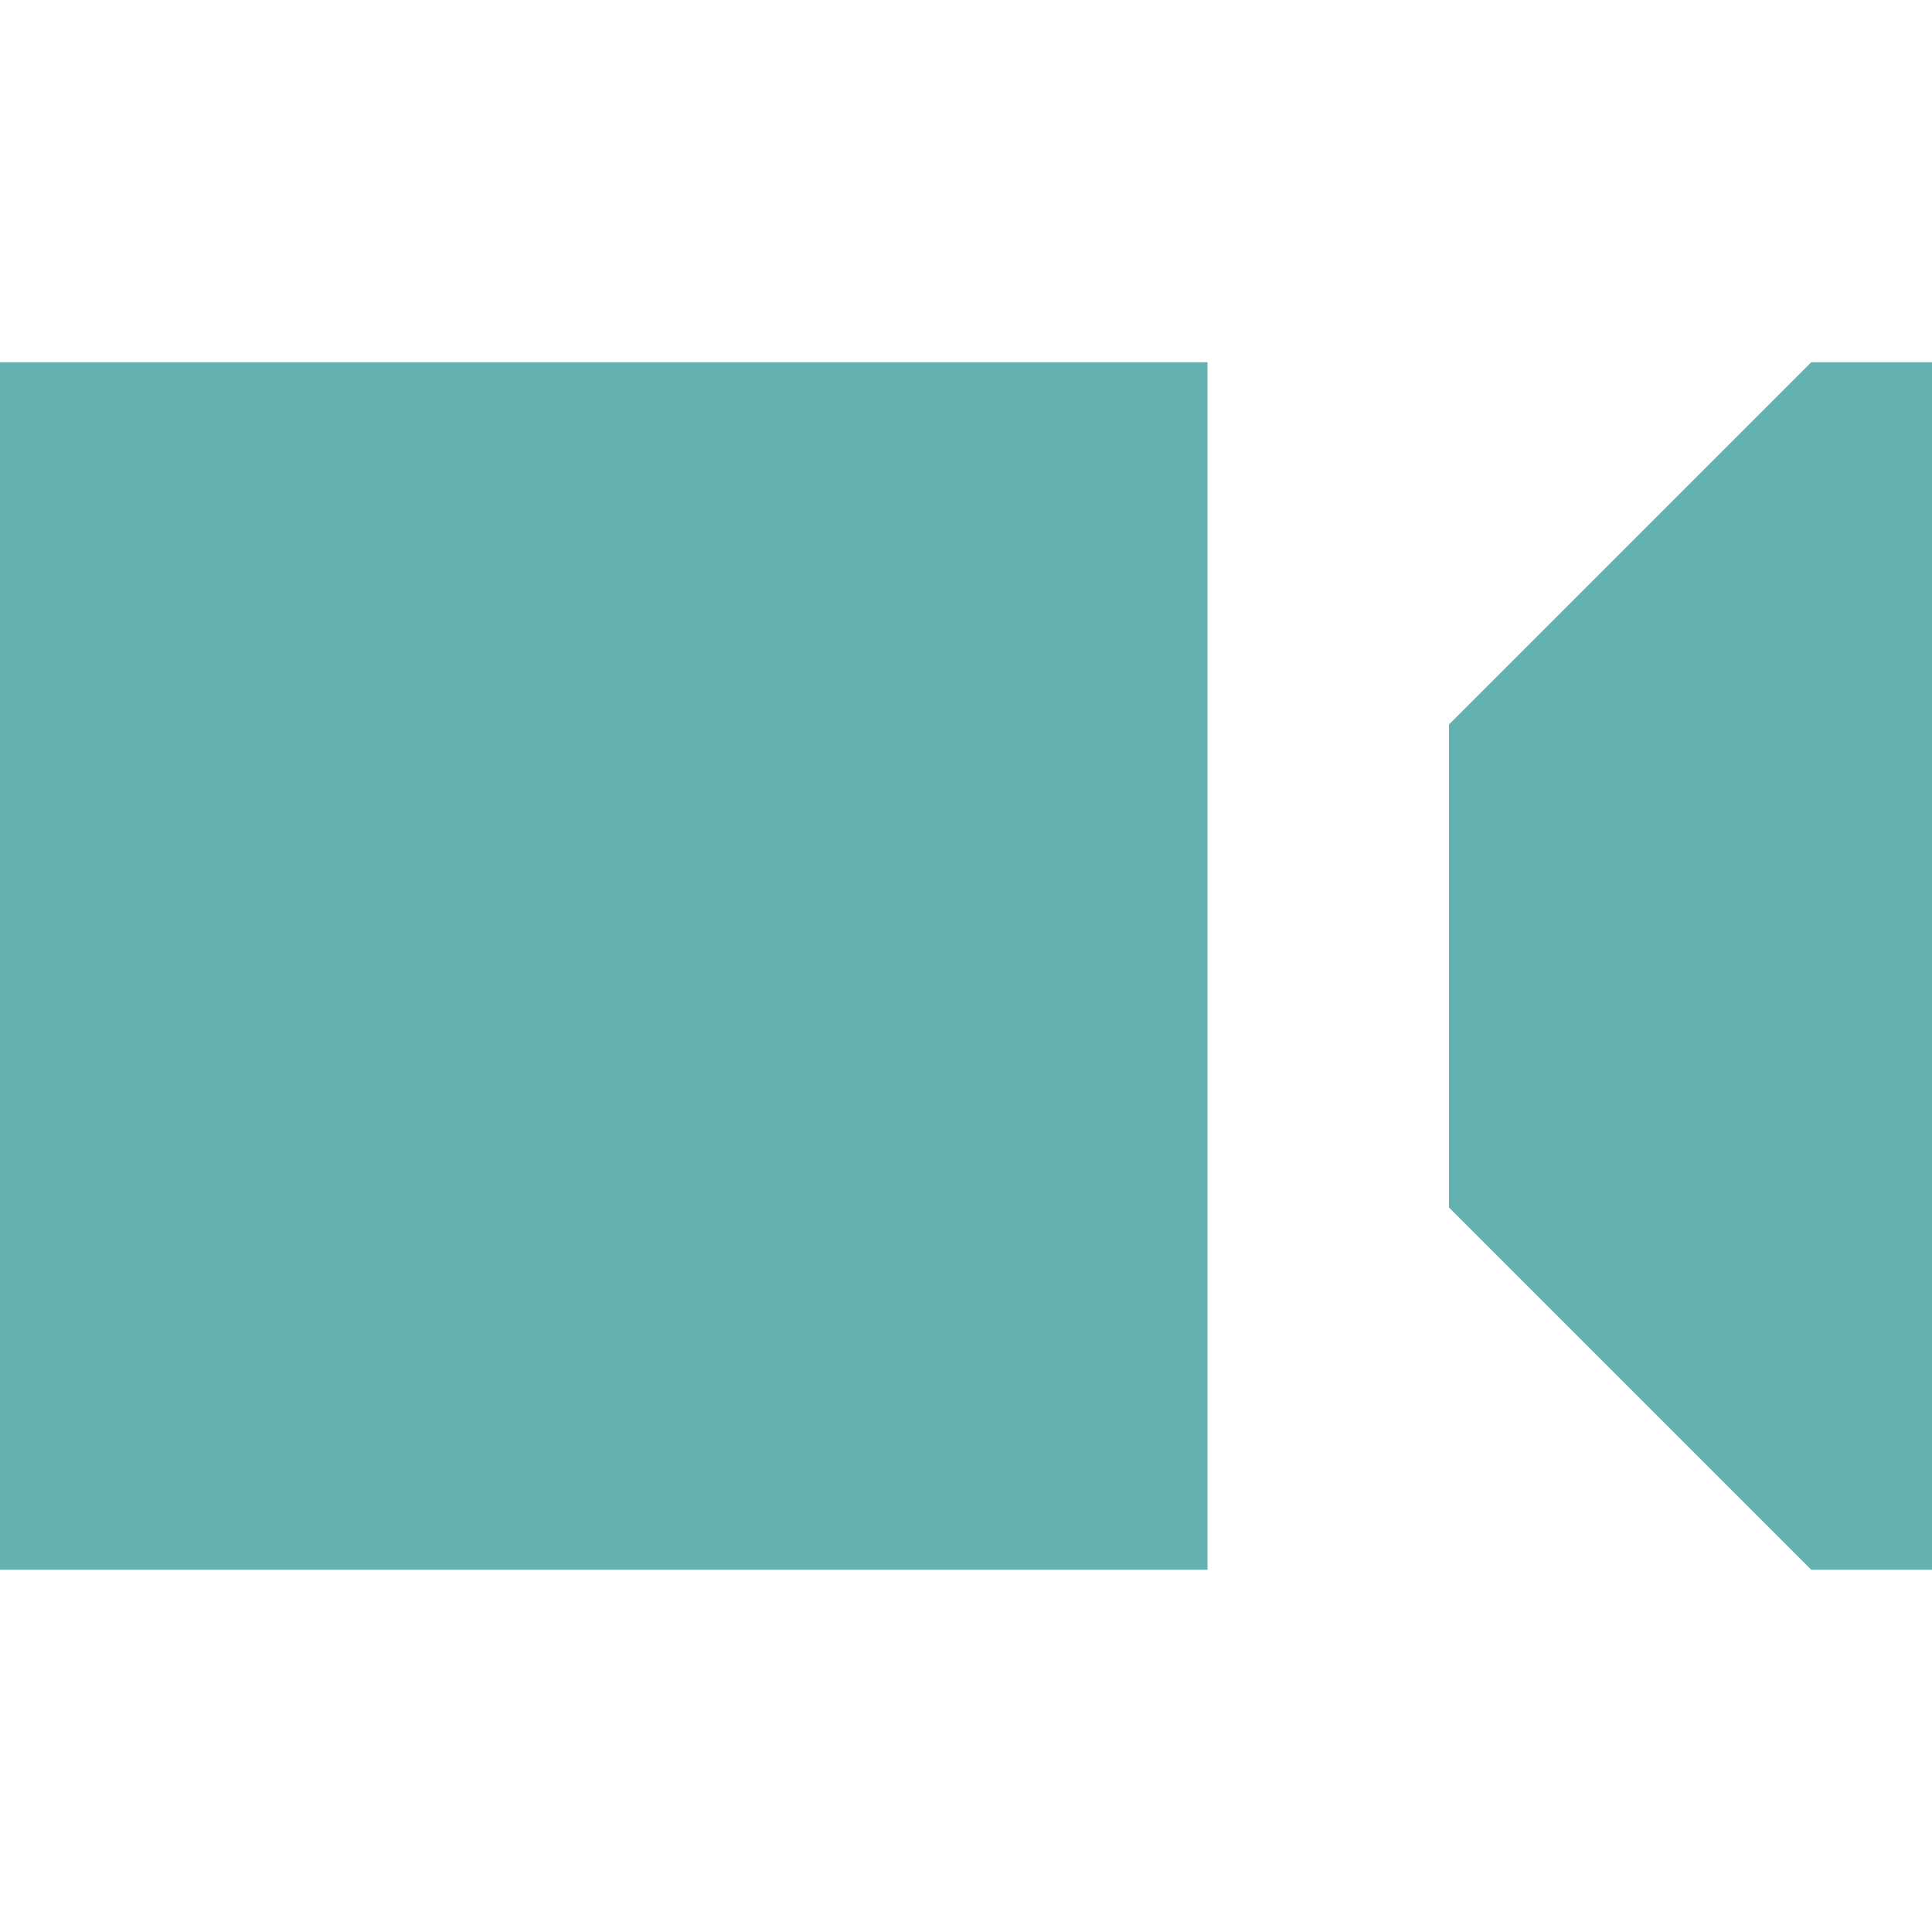
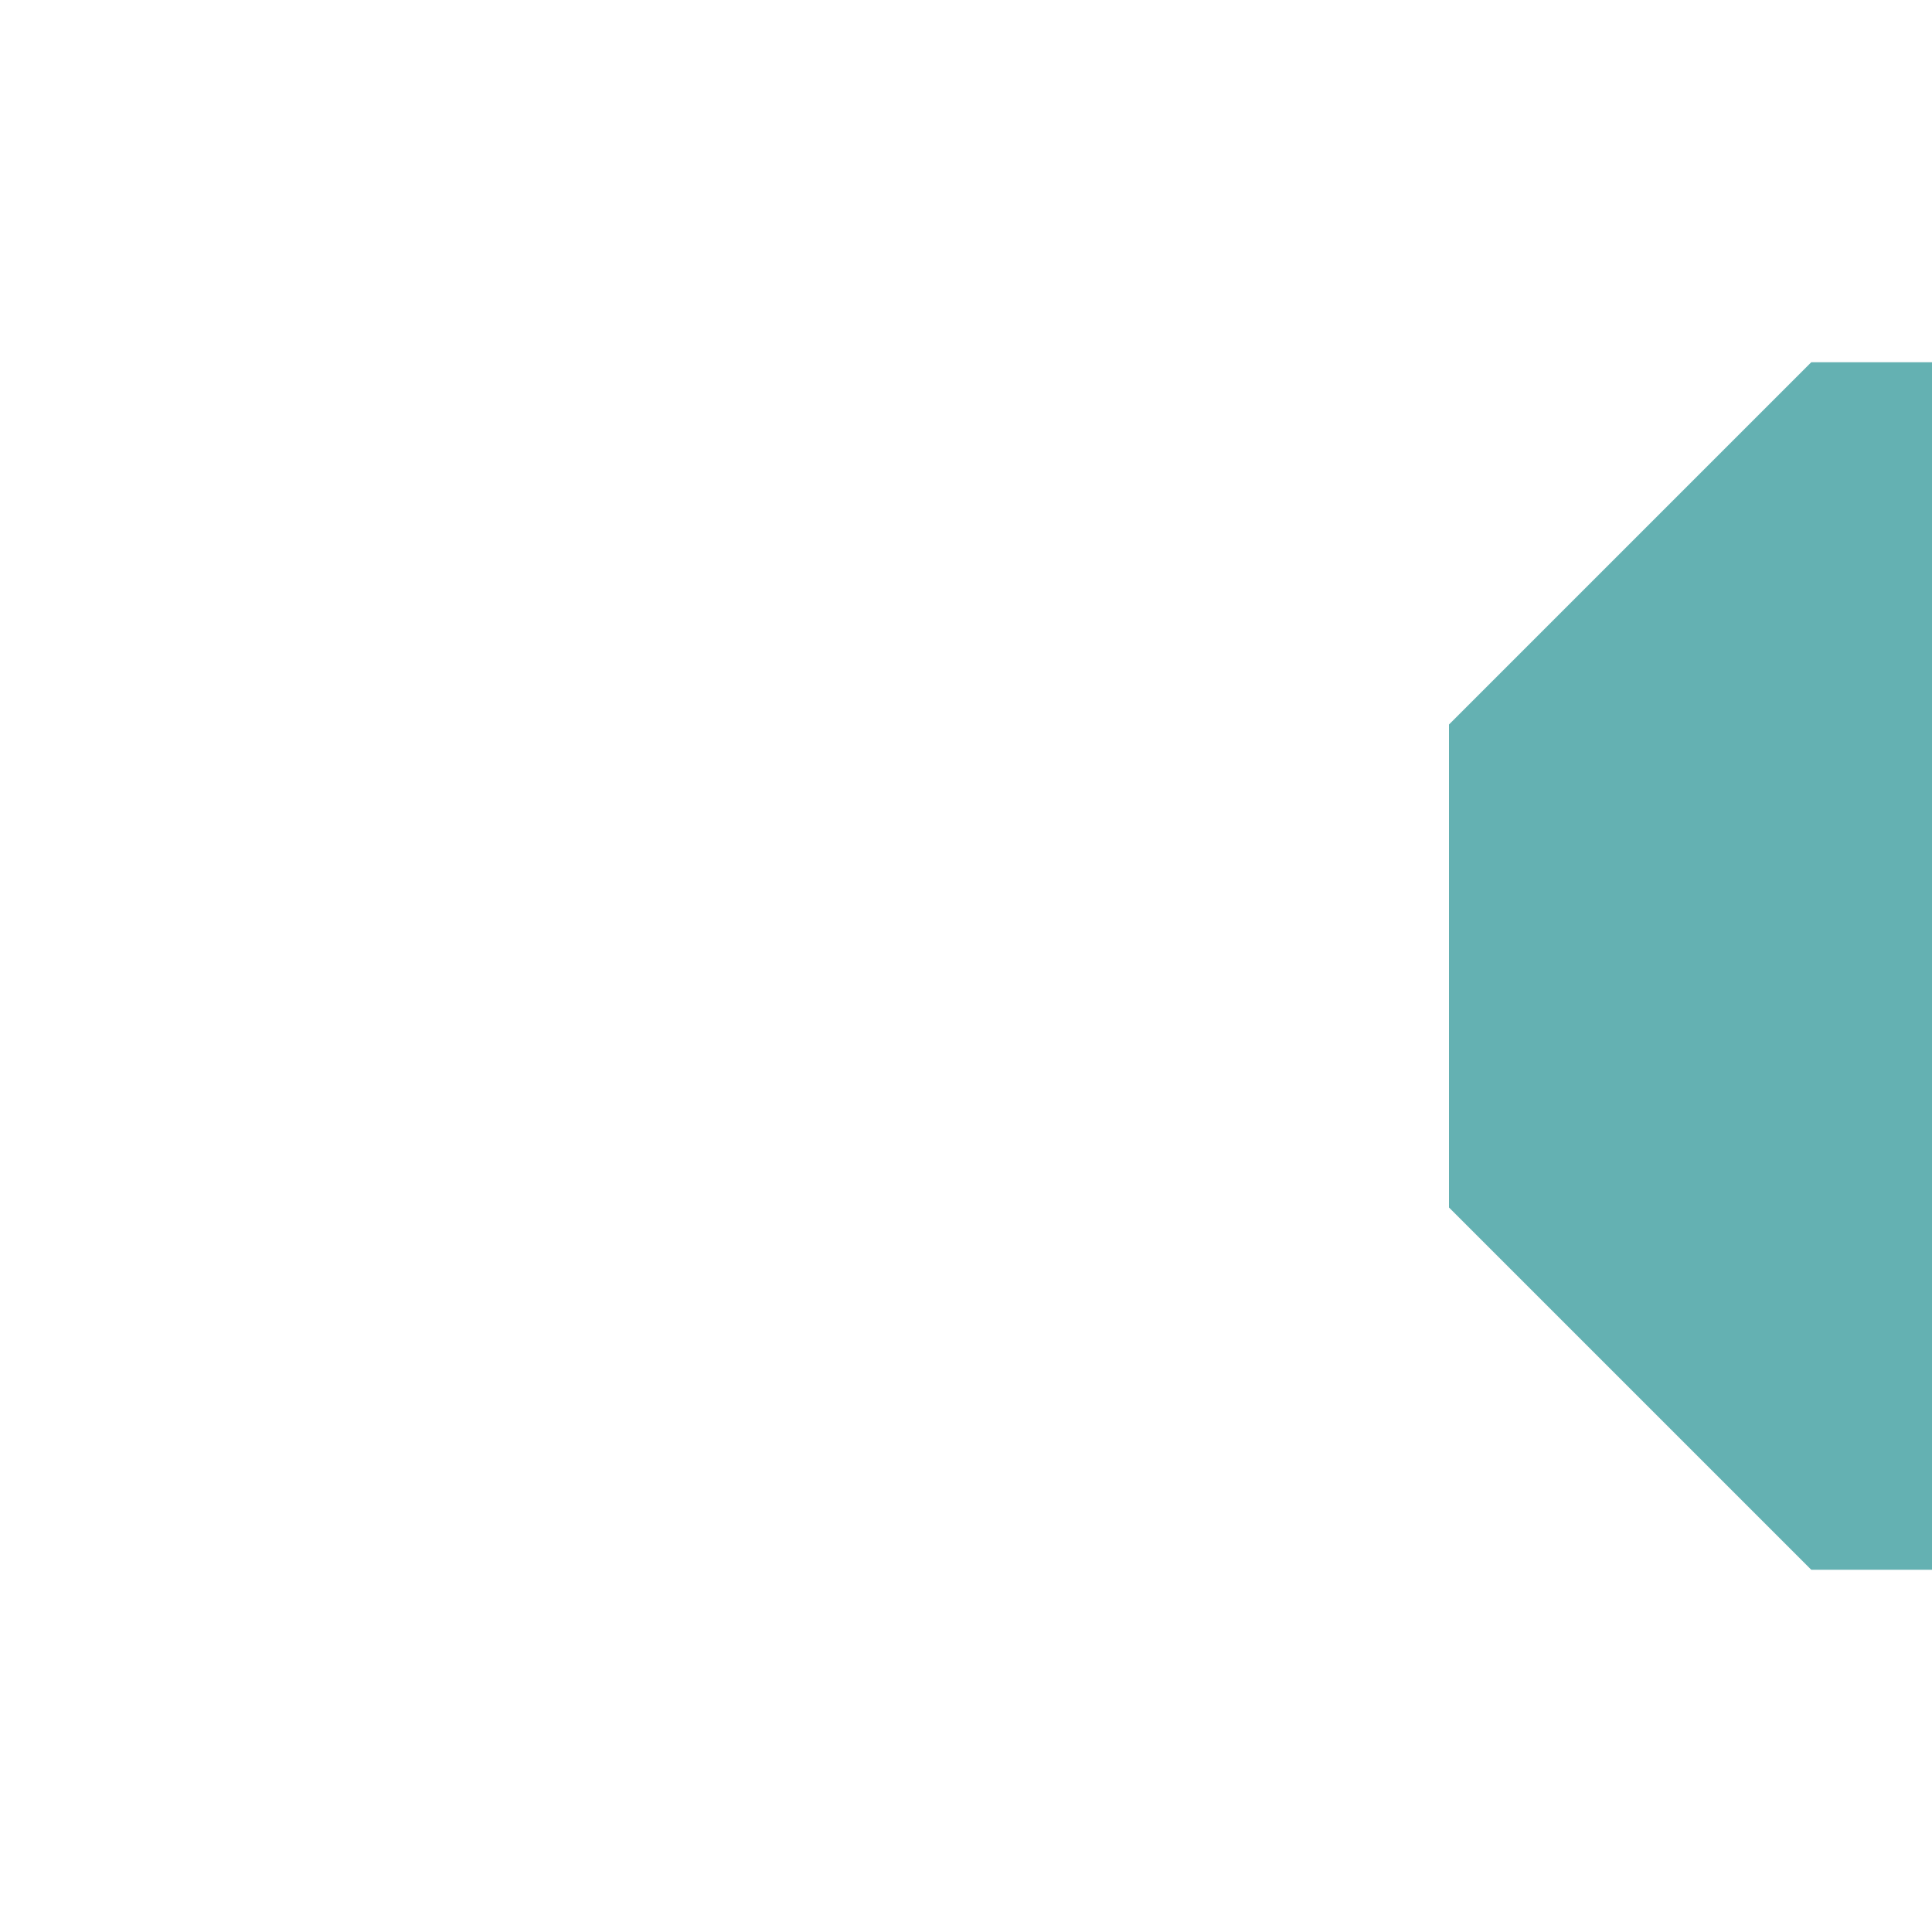
<svg xmlns="http://www.w3.org/2000/svg" width="70" height="70" viewBox="0 0 70 70" fill="none">
-   <path d="M43.75 13.125H0V56.875H43.75V13.125Z" fill="#64B1B2" />
-   <path d="M65.625 13.125L52.5 26.25V43.75L65.625 56.875H70V13.125H65.625Z" fill="#64B1B2" />
+   <path d="M65.625 13.125L52.5 26.25V43.75L65.625 56.875H70V13.125Z" fill="#64B1B2" />
</svg>